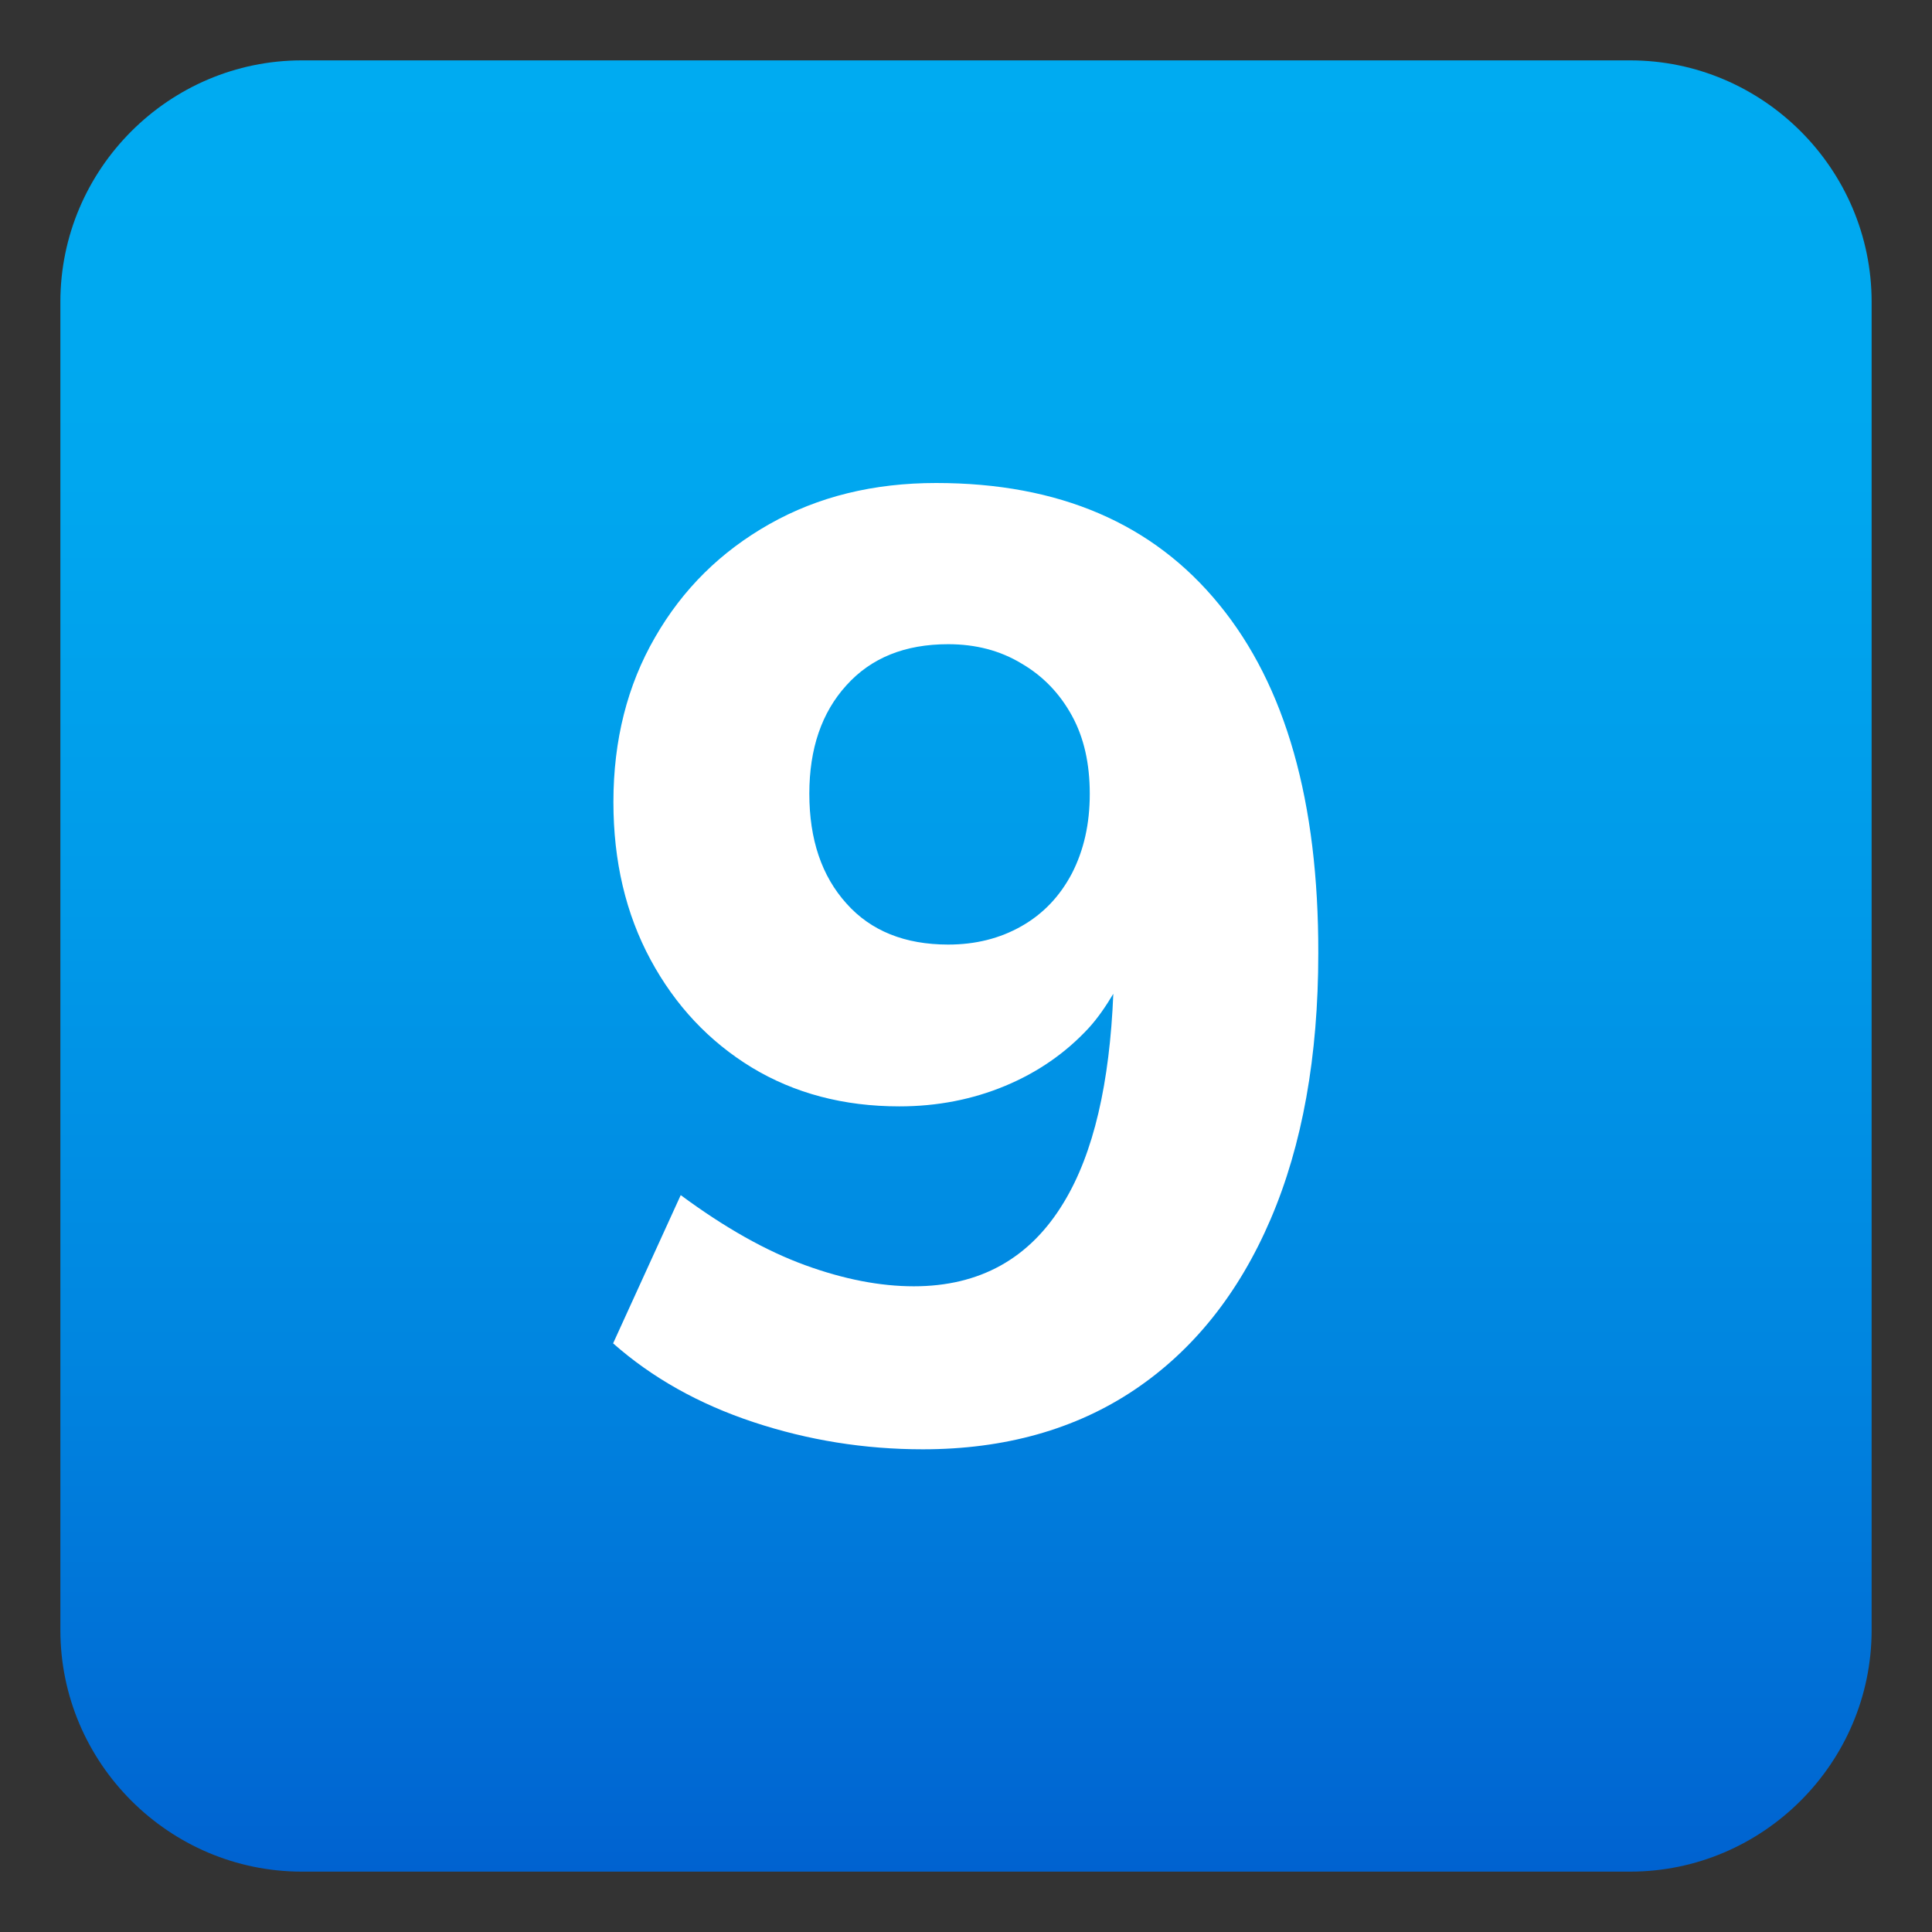
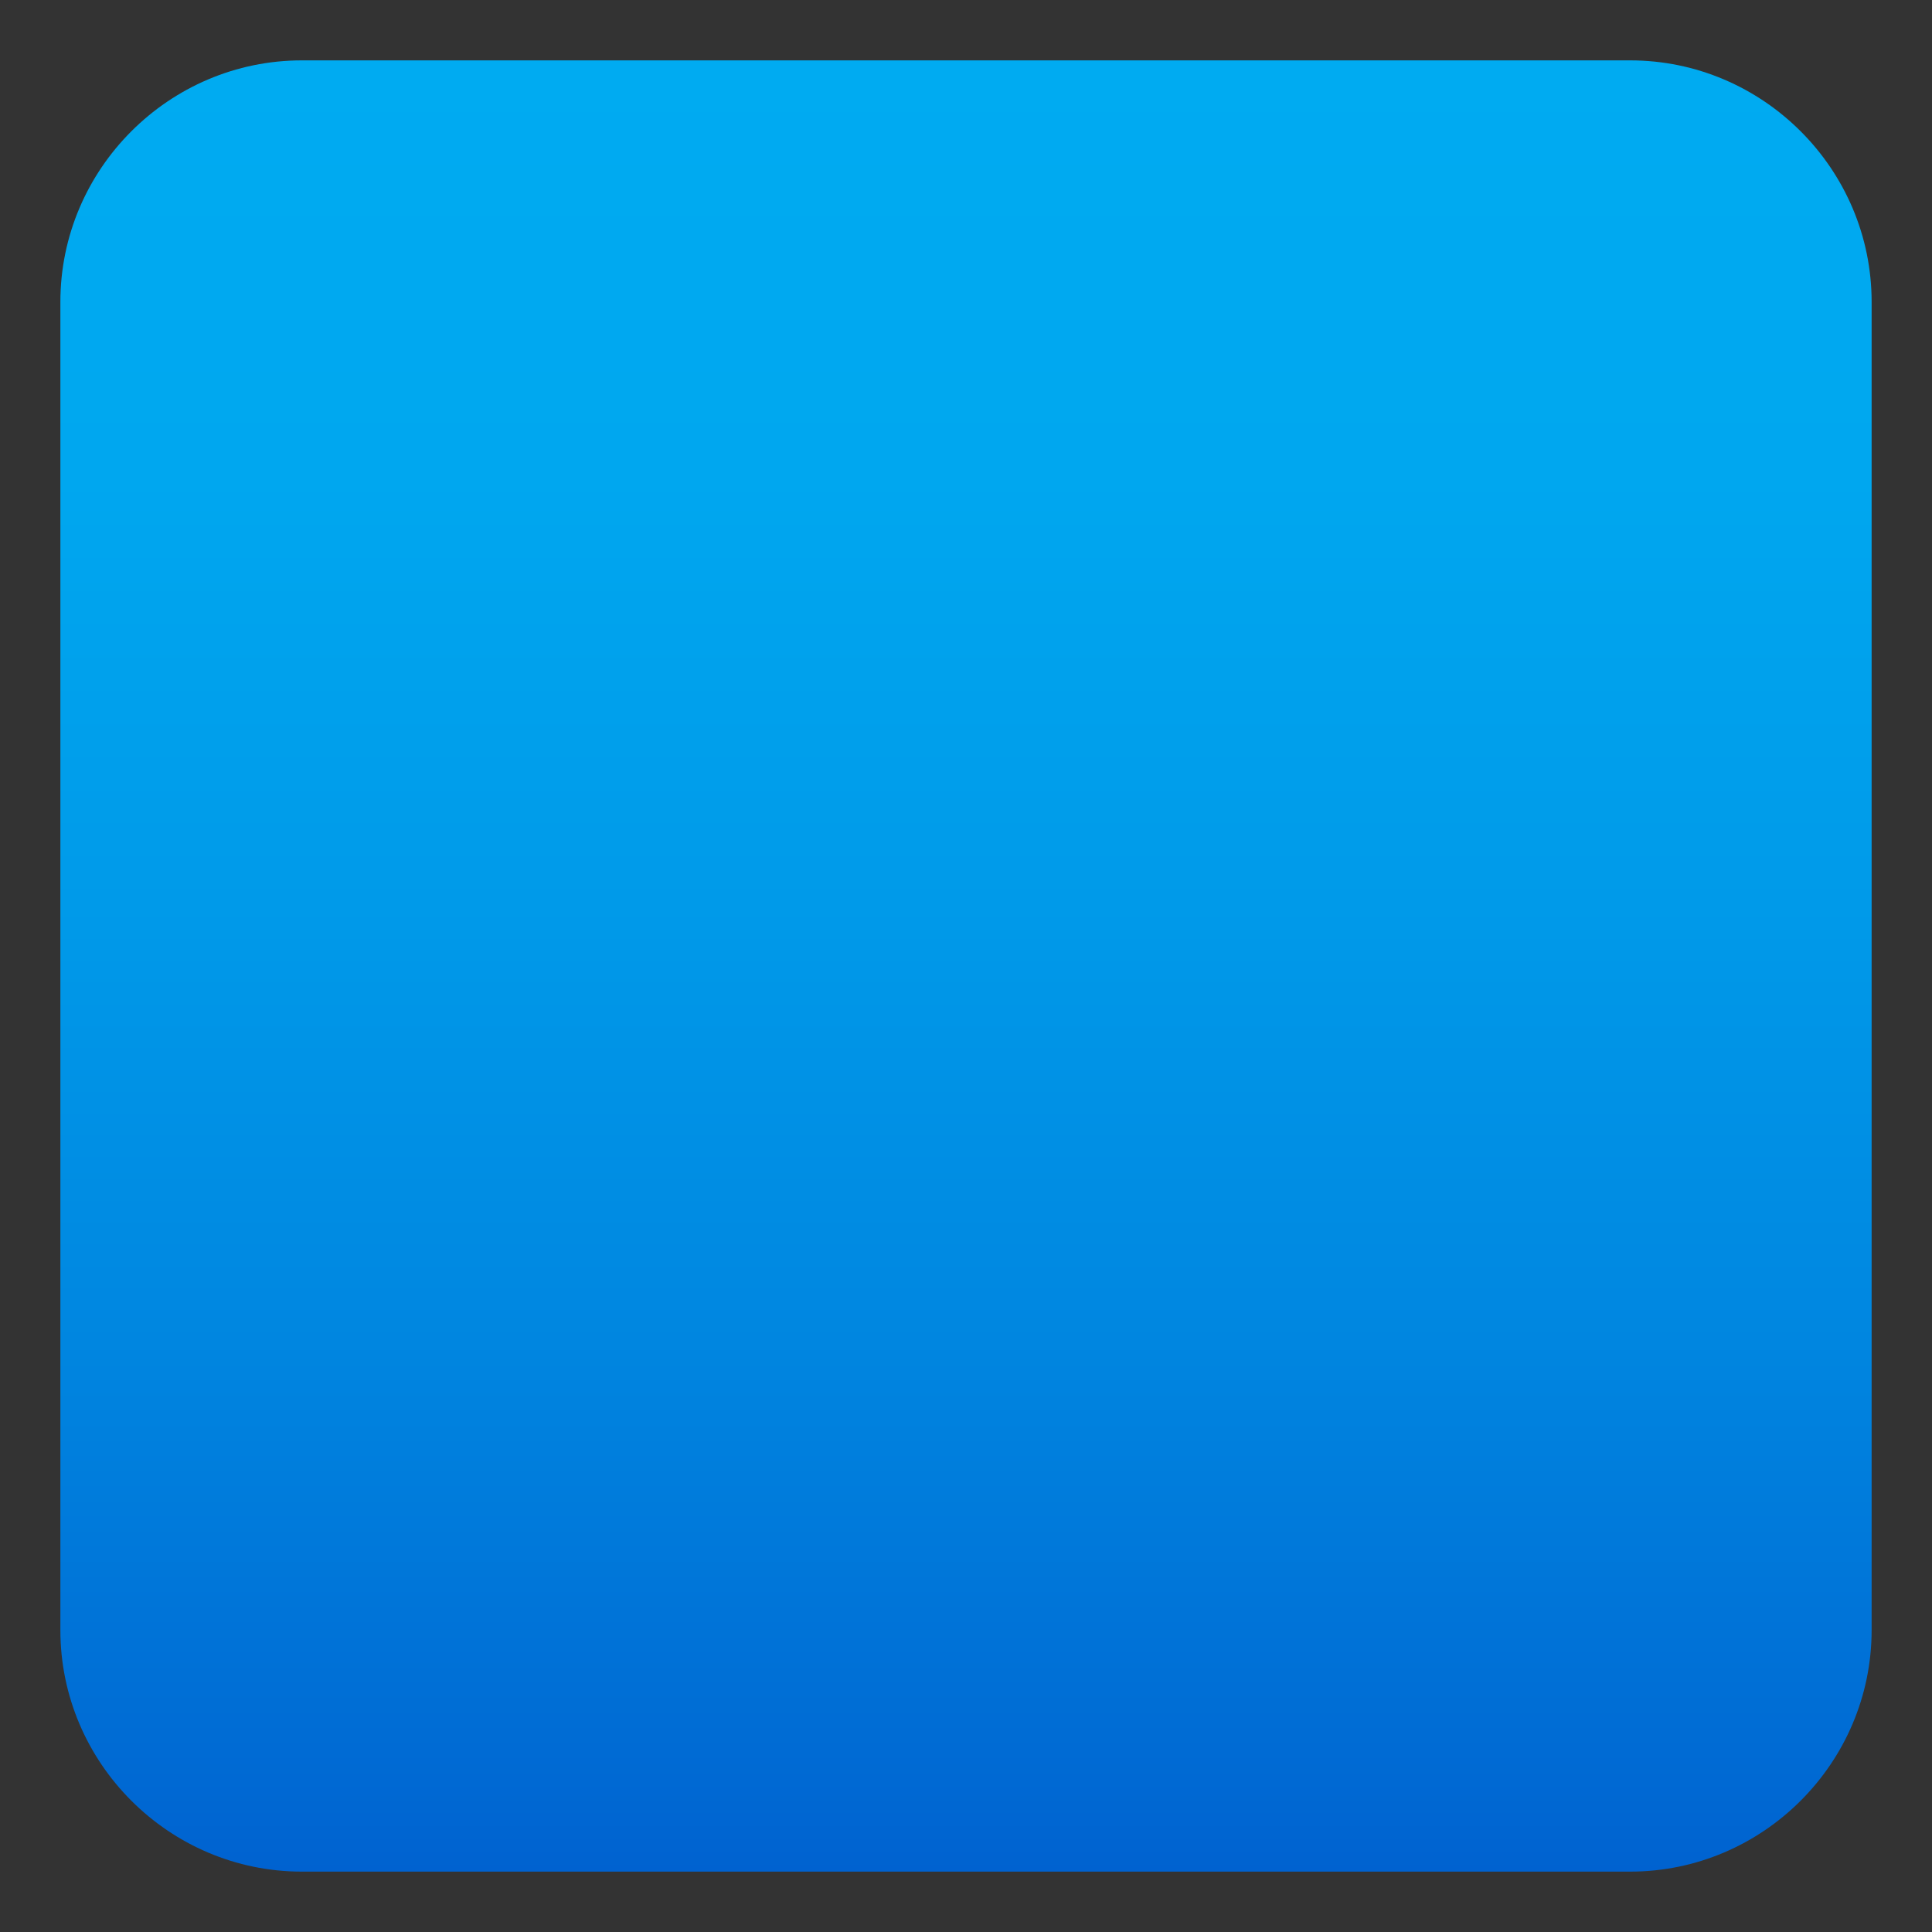
<svg xmlns="http://www.w3.org/2000/svg" version="1.1" id="Layer_1" x="0px" y="0px" width="64px" height="64px" viewBox="0 0 64 64" style="enable-background:new 0 0 64 64;" xml:space="preserve">
  <rect x="0" y="0" width="64" height="64" fill="#333333" stroke="none" />
  <linearGradient id="SVGID_1_" gradientUnits="userSpaceOnUse" x1="32" y1="2" x2="32" y2="62">
    <stop offset="0" style="stop-color:#00ABF1" />
    <stop offset="0.229" style="stop-color:#00A7EF" />
    <stop offset="0.467" style="stop-color:#009AE9" />
    <stop offset="0.708" style="stop-color:#0086E0" />
    <stop offset="0.95" style="stop-color:#0069D3" />
    <stop offset="1" style="stop-color:#0062D0" />
  </linearGradient>
  <path fill="url(#SVGID_1_)" d="M62,54c0,4.4-3.6,8-8,8H10c-4.4,0-8-3.6-8-8V10c0-4.4,3.6-8,8-8h44c4.4,0,8,3.6,8,8V54z" />
-   <path fill="#FFFFFF" d="M40.39,20.03C38.2,17.34,35.08,16,31.01,16c-2.07,0-3.91,0.45-5.52,1.36c-1.61,0.91-2.87,2.15-3.79,3.75  c-0.92,1.59-1.38,3.41-1.38,5.46c0,1.96,0.41,3.7,1.23,5.22c0.82,1.52,1.94,2.71,3.35,3.57c1.42,0.86,3.05,1.29,4.89,1.29  c1.26,0,2.43-0.23,3.51-0.68c1.08-0.45,2-1.09,2.76-1.91c0.32-0.35,0.58-0.74,0.82-1.14c-0.12,2.95-0.65,5.28-1.64,6.91  c-1.12,1.86-2.78,2.78-4.97,2.78c-1.11,0-2.31-0.23-3.6-0.7c-1.29-0.47-2.66-1.24-4.12-2.32l-2.24,4.91  c1.29,1.14,2.84,2.01,4.65,2.61c1.81,0.6,3.68,0.9,5.61,0.9c2.71,0,5.06-0.66,7.01-1.97c1.95-1.31,3.46-3.2,4.51-5.65  c1.05-2.45,1.58-5.39,1.58-8.81C43.68,26.56,42.59,22.72,40.39,20.03z M35.51,28.93c-0.4,0.76-0.95,1.34-1.67,1.75  c-0.72,0.41-1.53,0.61-2.43,0.61c-1.43,0-2.56-0.45-3.37-1.36c-0.82-0.91-1.23-2.12-1.23-3.64c0-1.49,0.41-2.69,1.23-3.59  c0.82-0.91,1.94-1.36,3.37-1.36c0.91,0,1.72,0.21,2.43,0.64c0.72,0.42,1.27,1,1.67,1.73c0.4,0.73,0.59,1.59,0.59,2.59  S35.9,28.17,35.51,28.93z" />
</svg>